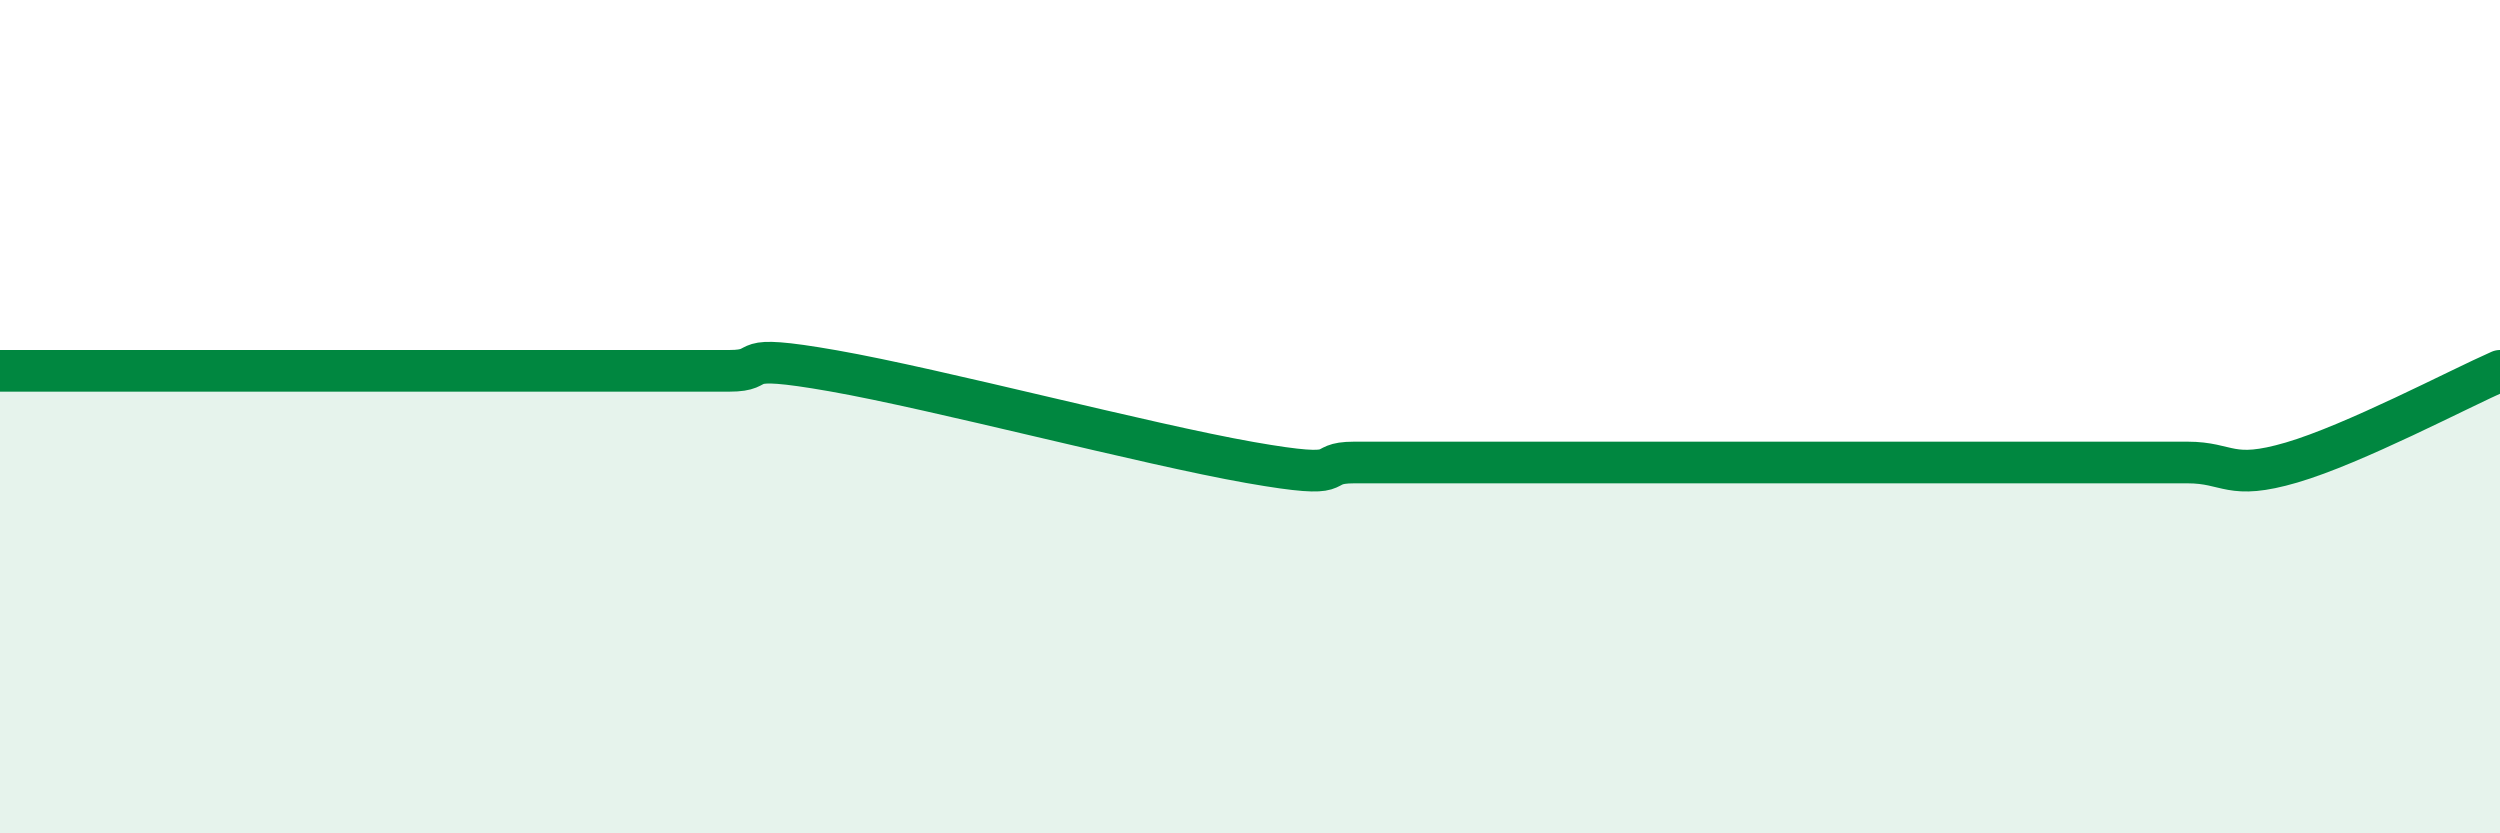
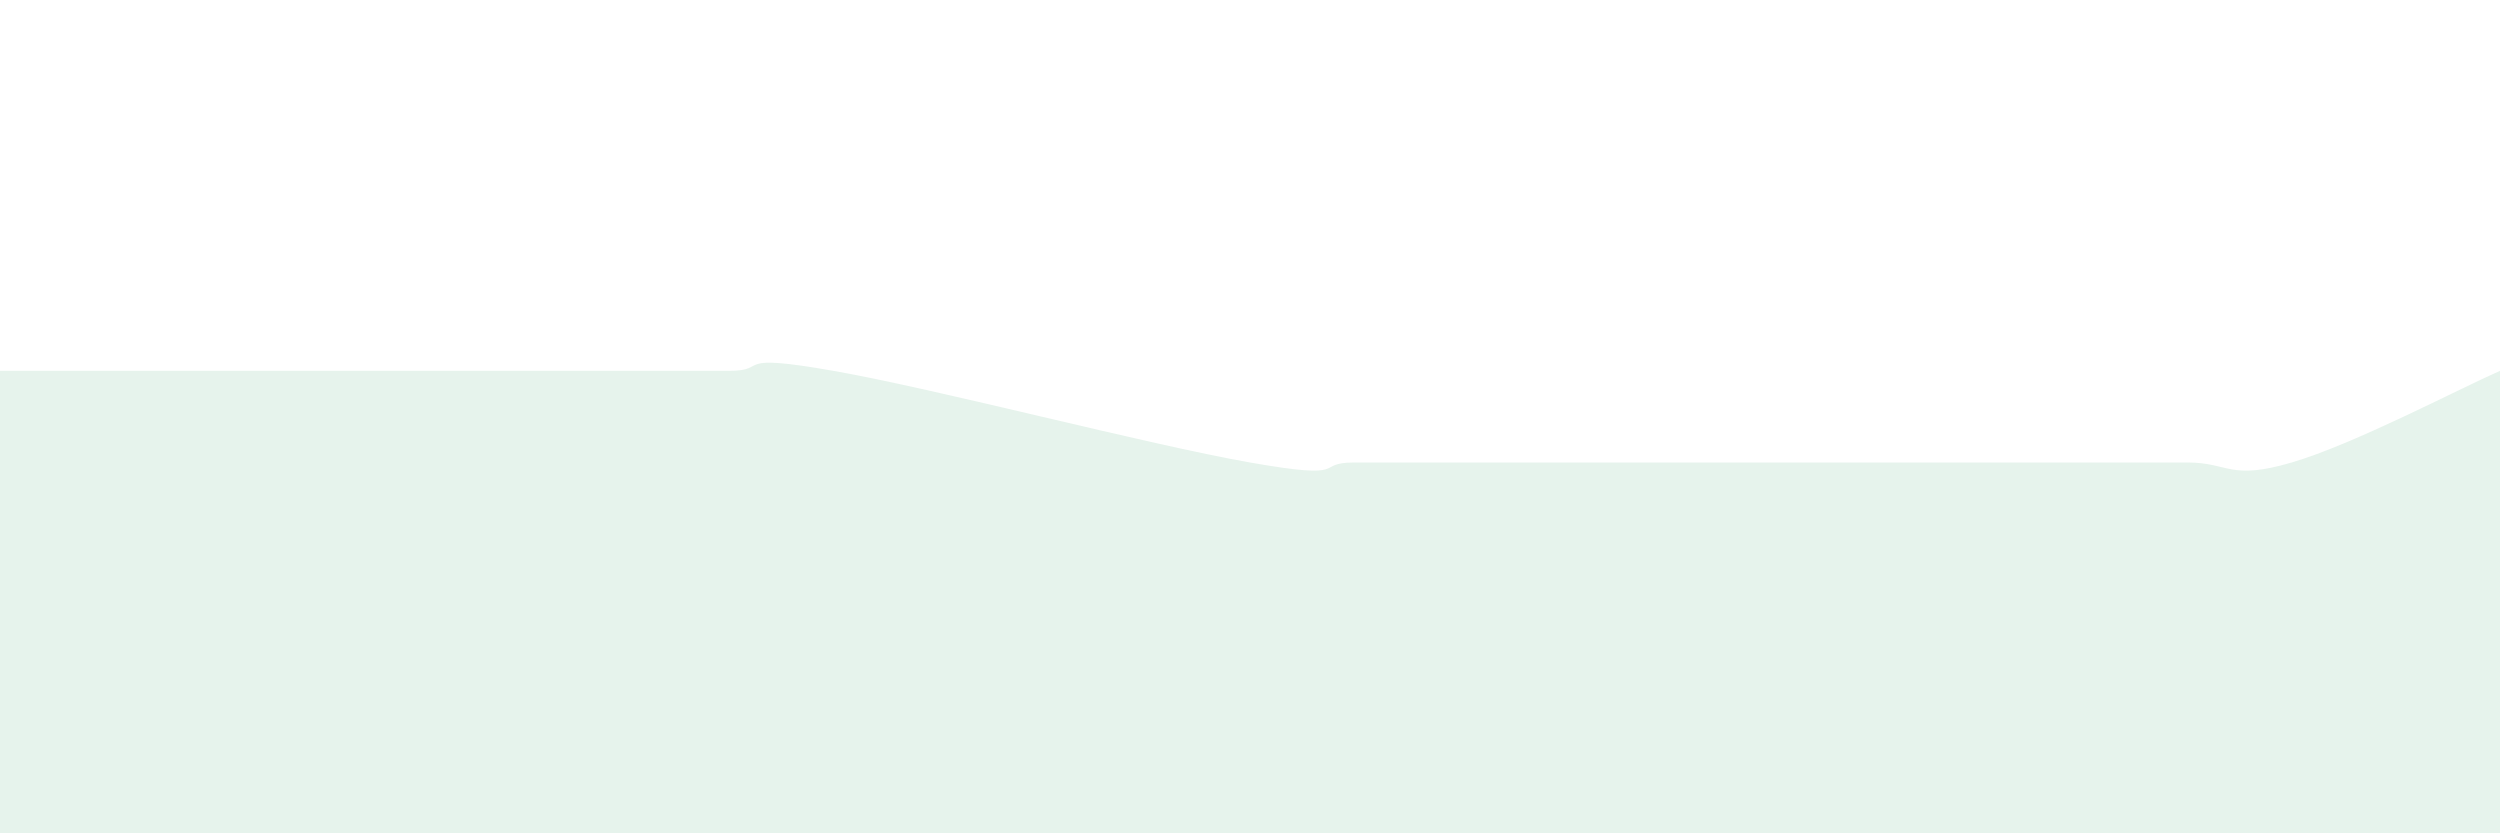
<svg xmlns="http://www.w3.org/2000/svg" width="60" height="20" viewBox="0 0 60 20">
  <path d="M 0,8.9 C 0.5,8.9 1.5,8.9 2.5,8.9 C 3.5,8.9 4,8.9 5,8.9 C 6,8.9 6.5,8.9 7.5,8.9 C 8.5,8.9 9,8.9 10,8.9 C 11,8.9 11.5,8.9 12.5,8.9 C 13.5,8.9 14,8.9 15,8.9 C 16,8.9 16.5,8.9 17.5,8.9 C 18.5,8.9 17.5,8.46 20,8.9 C 22.5,9.34 27.5,10.66 30,11.1 C 32.5,11.54 31.5,11.1 32.5,11.1 C 33.5,11.1 34,11.1 35,11.1 C 36,11.1 36.5,11.1 37.5,11.1 C 38.5,11.1 39,11.1 40,11.1 C 41,11.1 41.5,11.1 42.5,11.1 C 43.5,11.1 44,11.1 45,11.1 C 46,11.1 46.5,11.1 47.5,11.1 C 48.5,11.1 49,11.1 50,11.1 C 51,11.1 51.5,11.1 52.5,11.1 C 53.5,11.1 53.5,11.54 55,11.1 C 56.5,10.66 59,9.34 60,8.9L60 20L0 20Z" fill="#008740" opacity="0.1" stroke-linecap="round" stroke-linejoin="round" />
-   <path d="M 0,8.9 C 0.5,8.9 1.5,8.9 2.5,8.9 C 3.5,8.9 4,8.9 5,8.9 C 6,8.9 6.5,8.9 7.5,8.9 C 8.5,8.9 9,8.9 10,8.9 C 11,8.9 11.5,8.9 12.5,8.9 C 13.5,8.9 14,8.9 15,8.9 C 16,8.9 16.5,8.9 17.5,8.9 C 18.5,8.9 17.5,8.46 20,8.9 C 22.5,9.34 27.5,10.66 30,11.1 C 32.5,11.54 31.5,11.1 32.5,11.1 C 33.5,11.1 34,11.1 35,11.1 C 36,11.1 36.5,11.1 37.5,11.1 C 38.5,11.1 39,11.1 40,11.1 C 41,11.1 41.5,11.1 42.5,11.1 C 43.5,11.1 44,11.1 45,11.1 C 46,11.1 46.5,11.1 47.5,11.1 C 48.5,11.1 49,11.1 50,11.1 C 51,11.1 51.5,11.1 52.5,11.1 C 53.5,11.1 53.5,11.54 55,11.1 C 56.5,10.66 59,9.34 60,8.9" stroke="#008740" stroke-width="1" fill="none" stroke-linecap="round" stroke-linejoin="round" />
</svg>